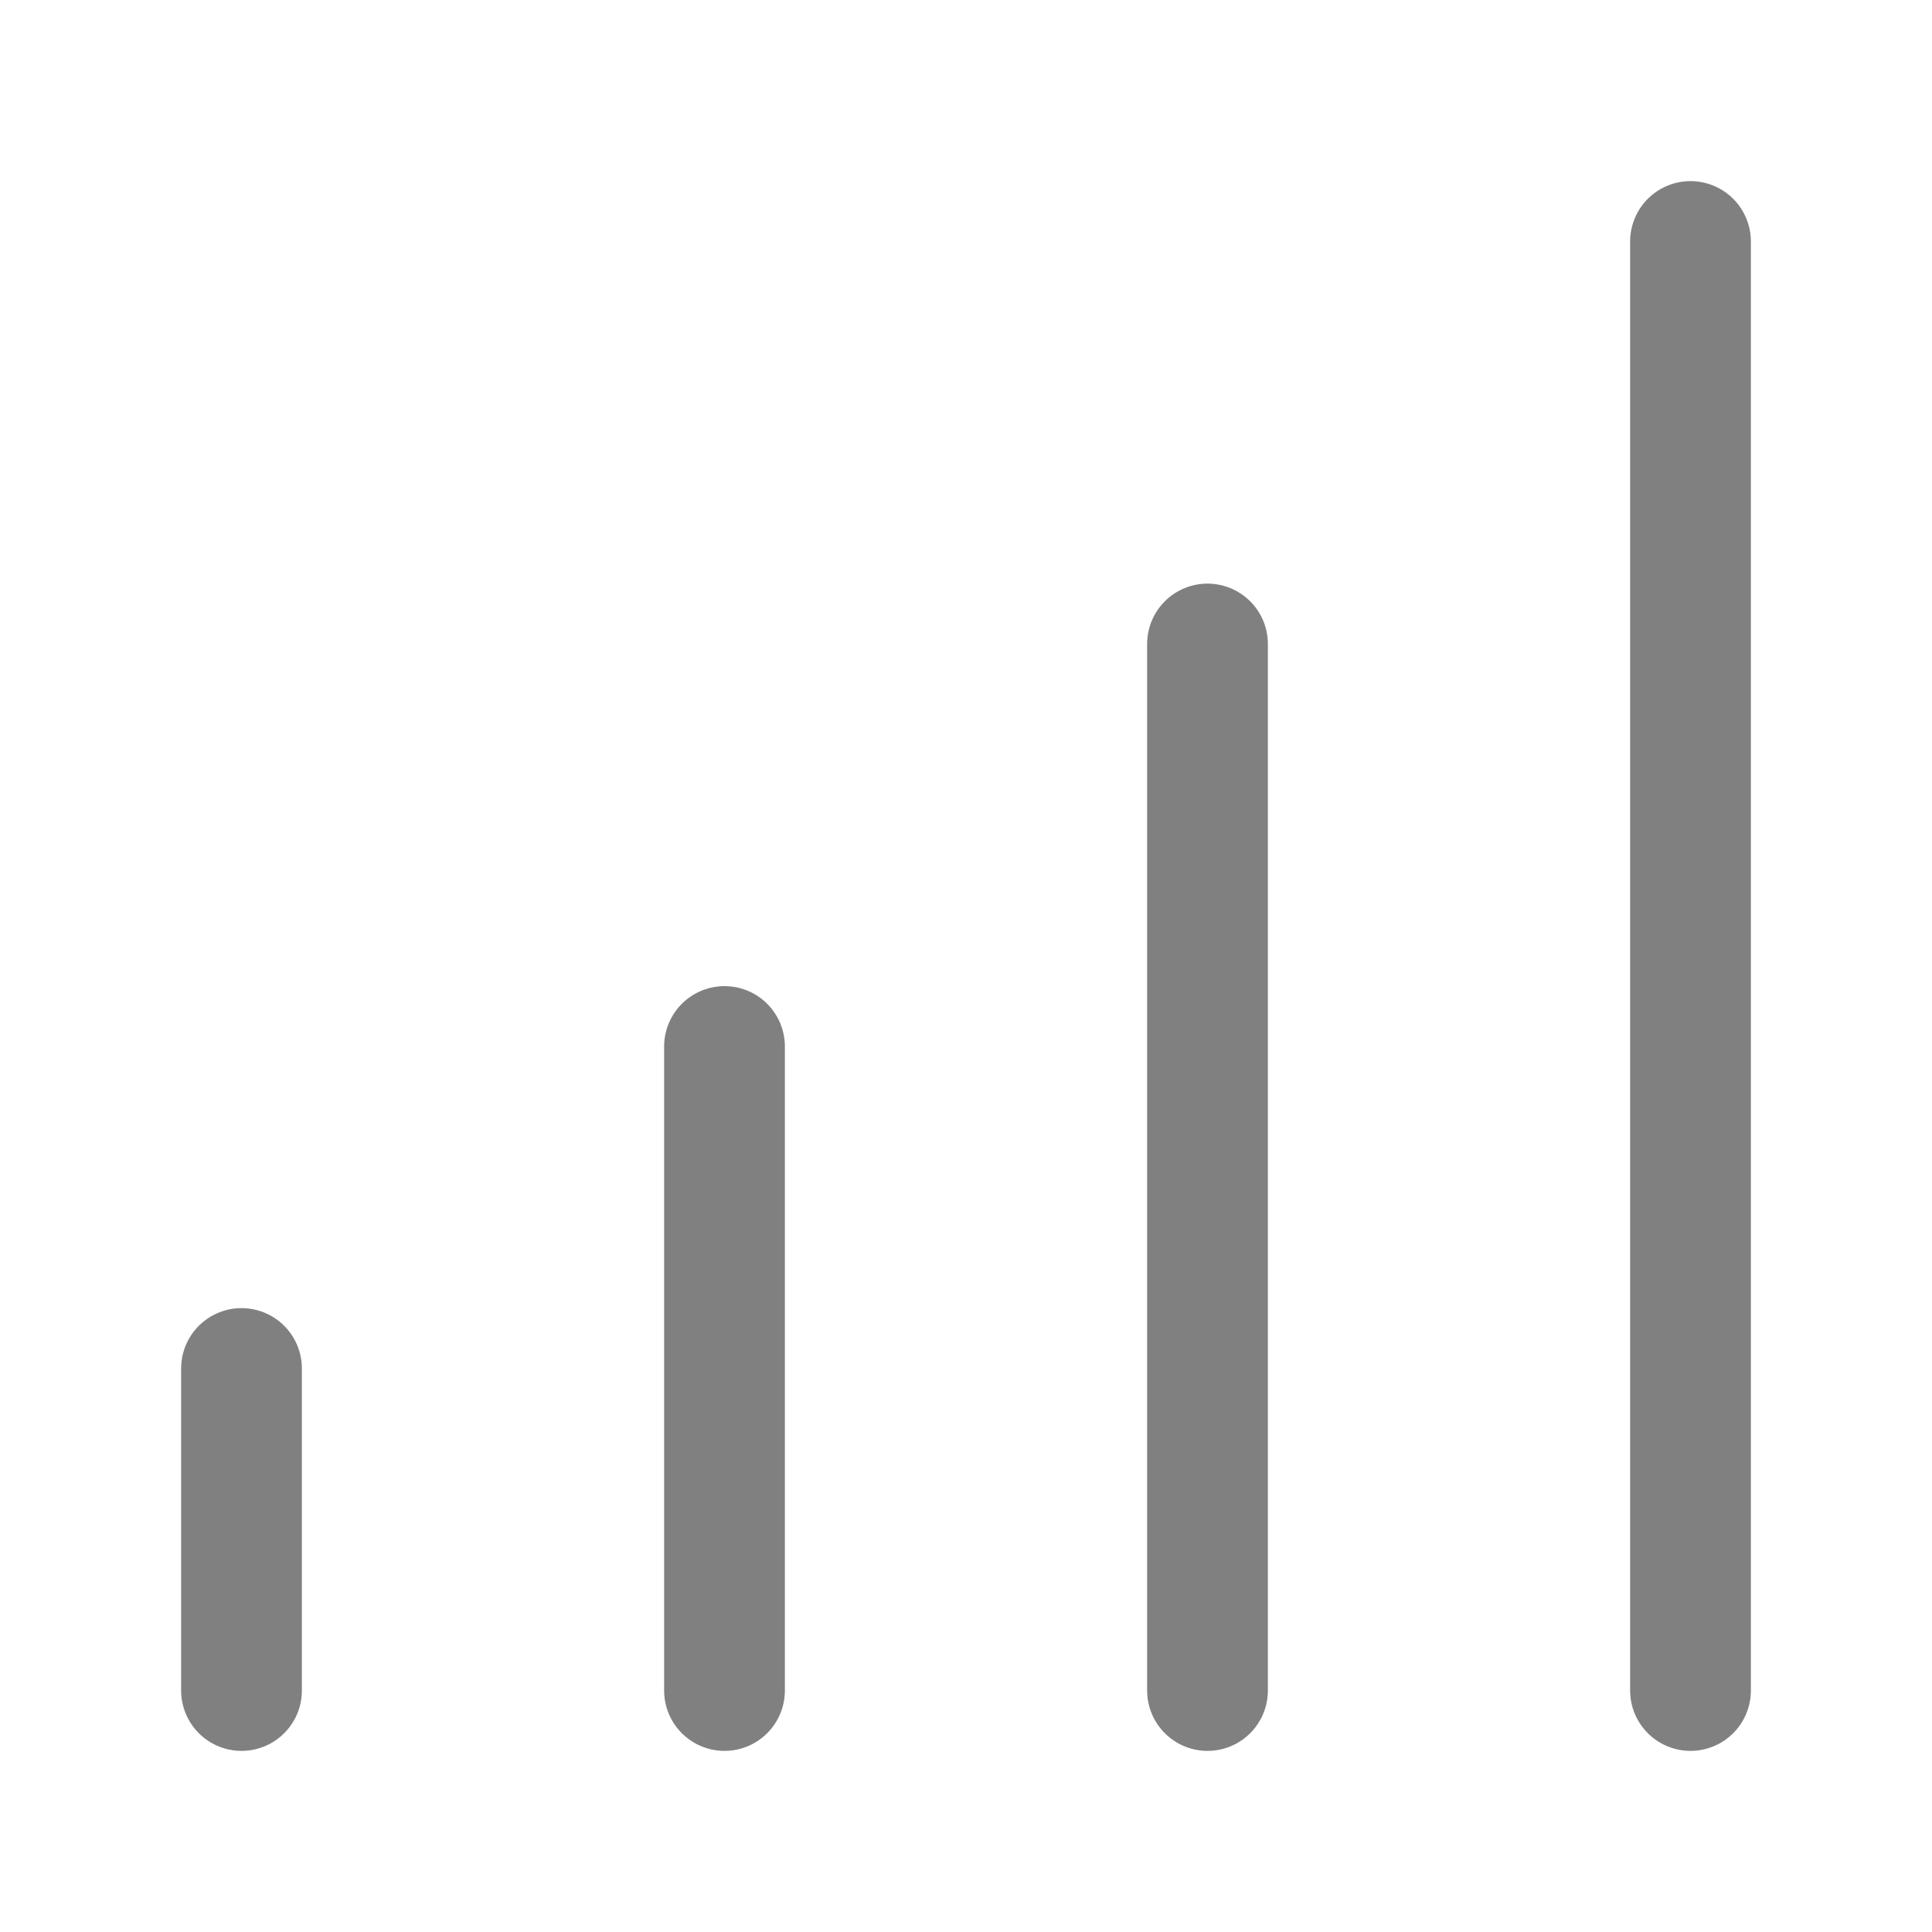
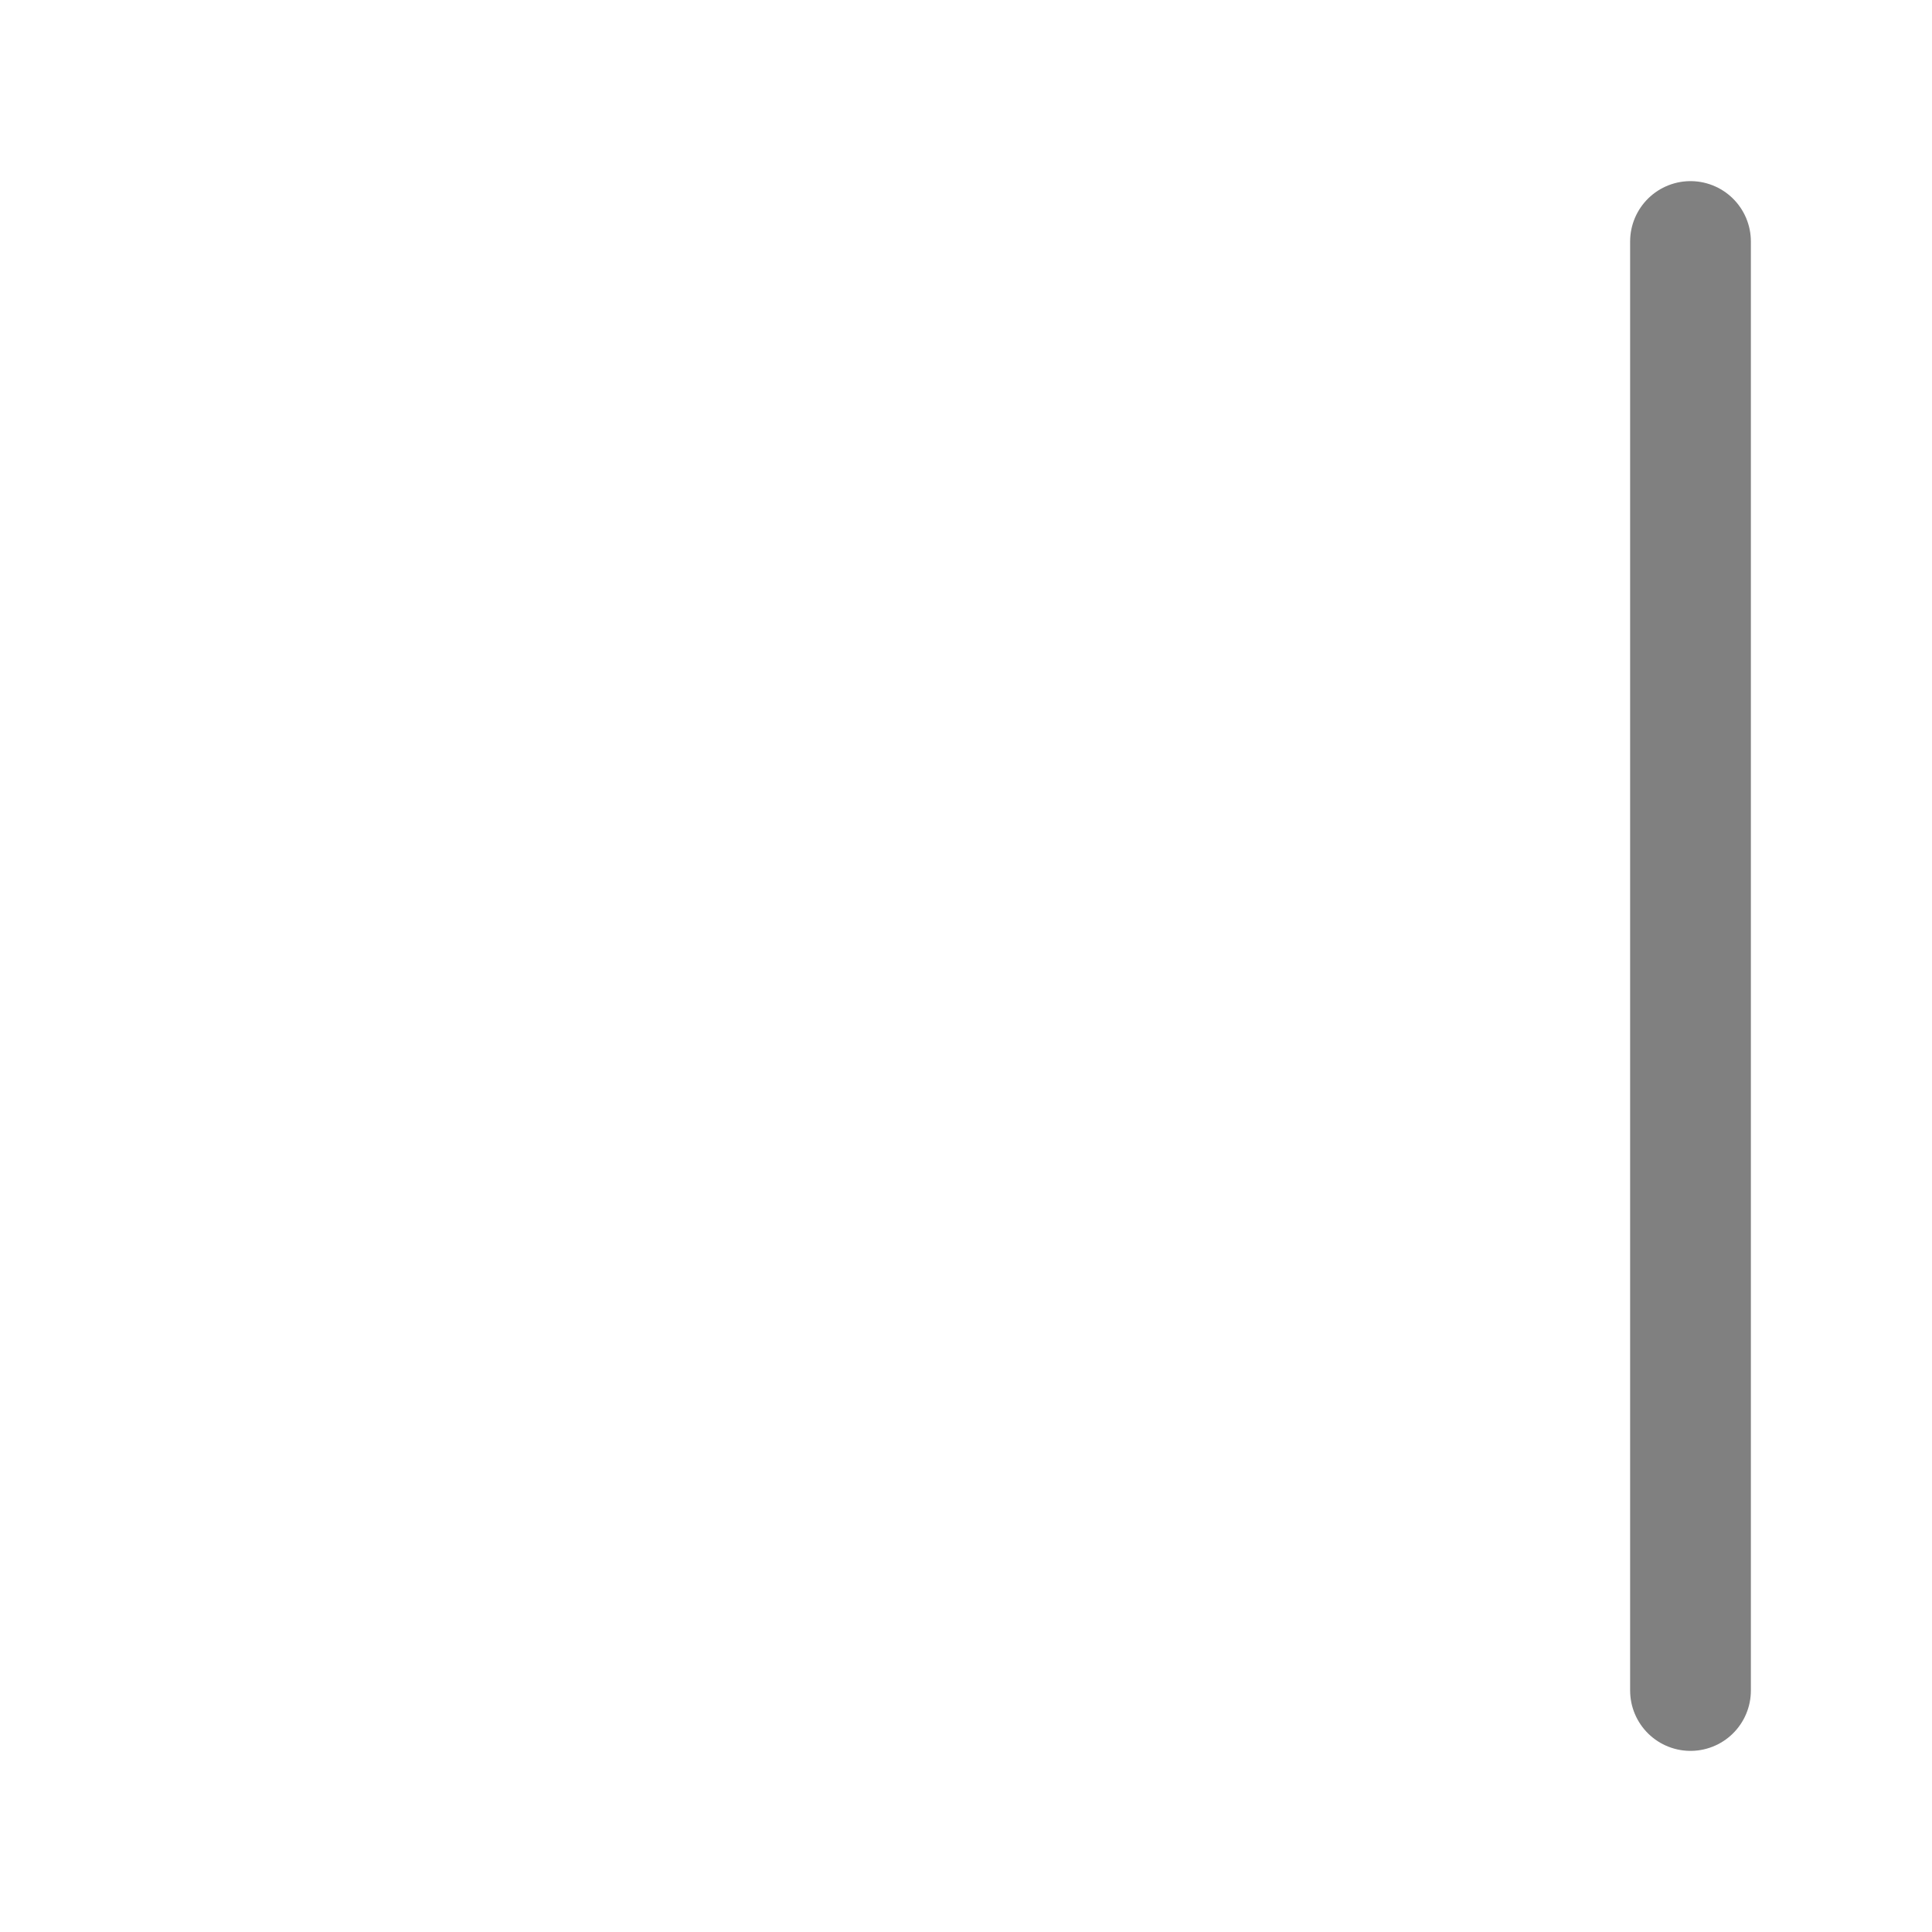
<svg xmlns="http://www.w3.org/2000/svg" width="24" height="24" viewBox="0 0 24 24" fill="none">
-   <path d="M3 17V21" stroke="#808080" stroke-width="1.5" stroke-linecap="round" stroke-linejoin="round" />
-   <path d="M9 13V21" stroke="#808080" stroke-width="1.5" stroke-linecap="round" stroke-linejoin="round" />
-   <path d="M15 8V21" stroke="#808080" stroke-width="1.5" stroke-linecap="round" stroke-linejoin="round" />
  <path d="M21 3V21" stroke="#808080" stroke-width="1.5" stroke-linecap="round" stroke-linejoin="round" />
</svg>